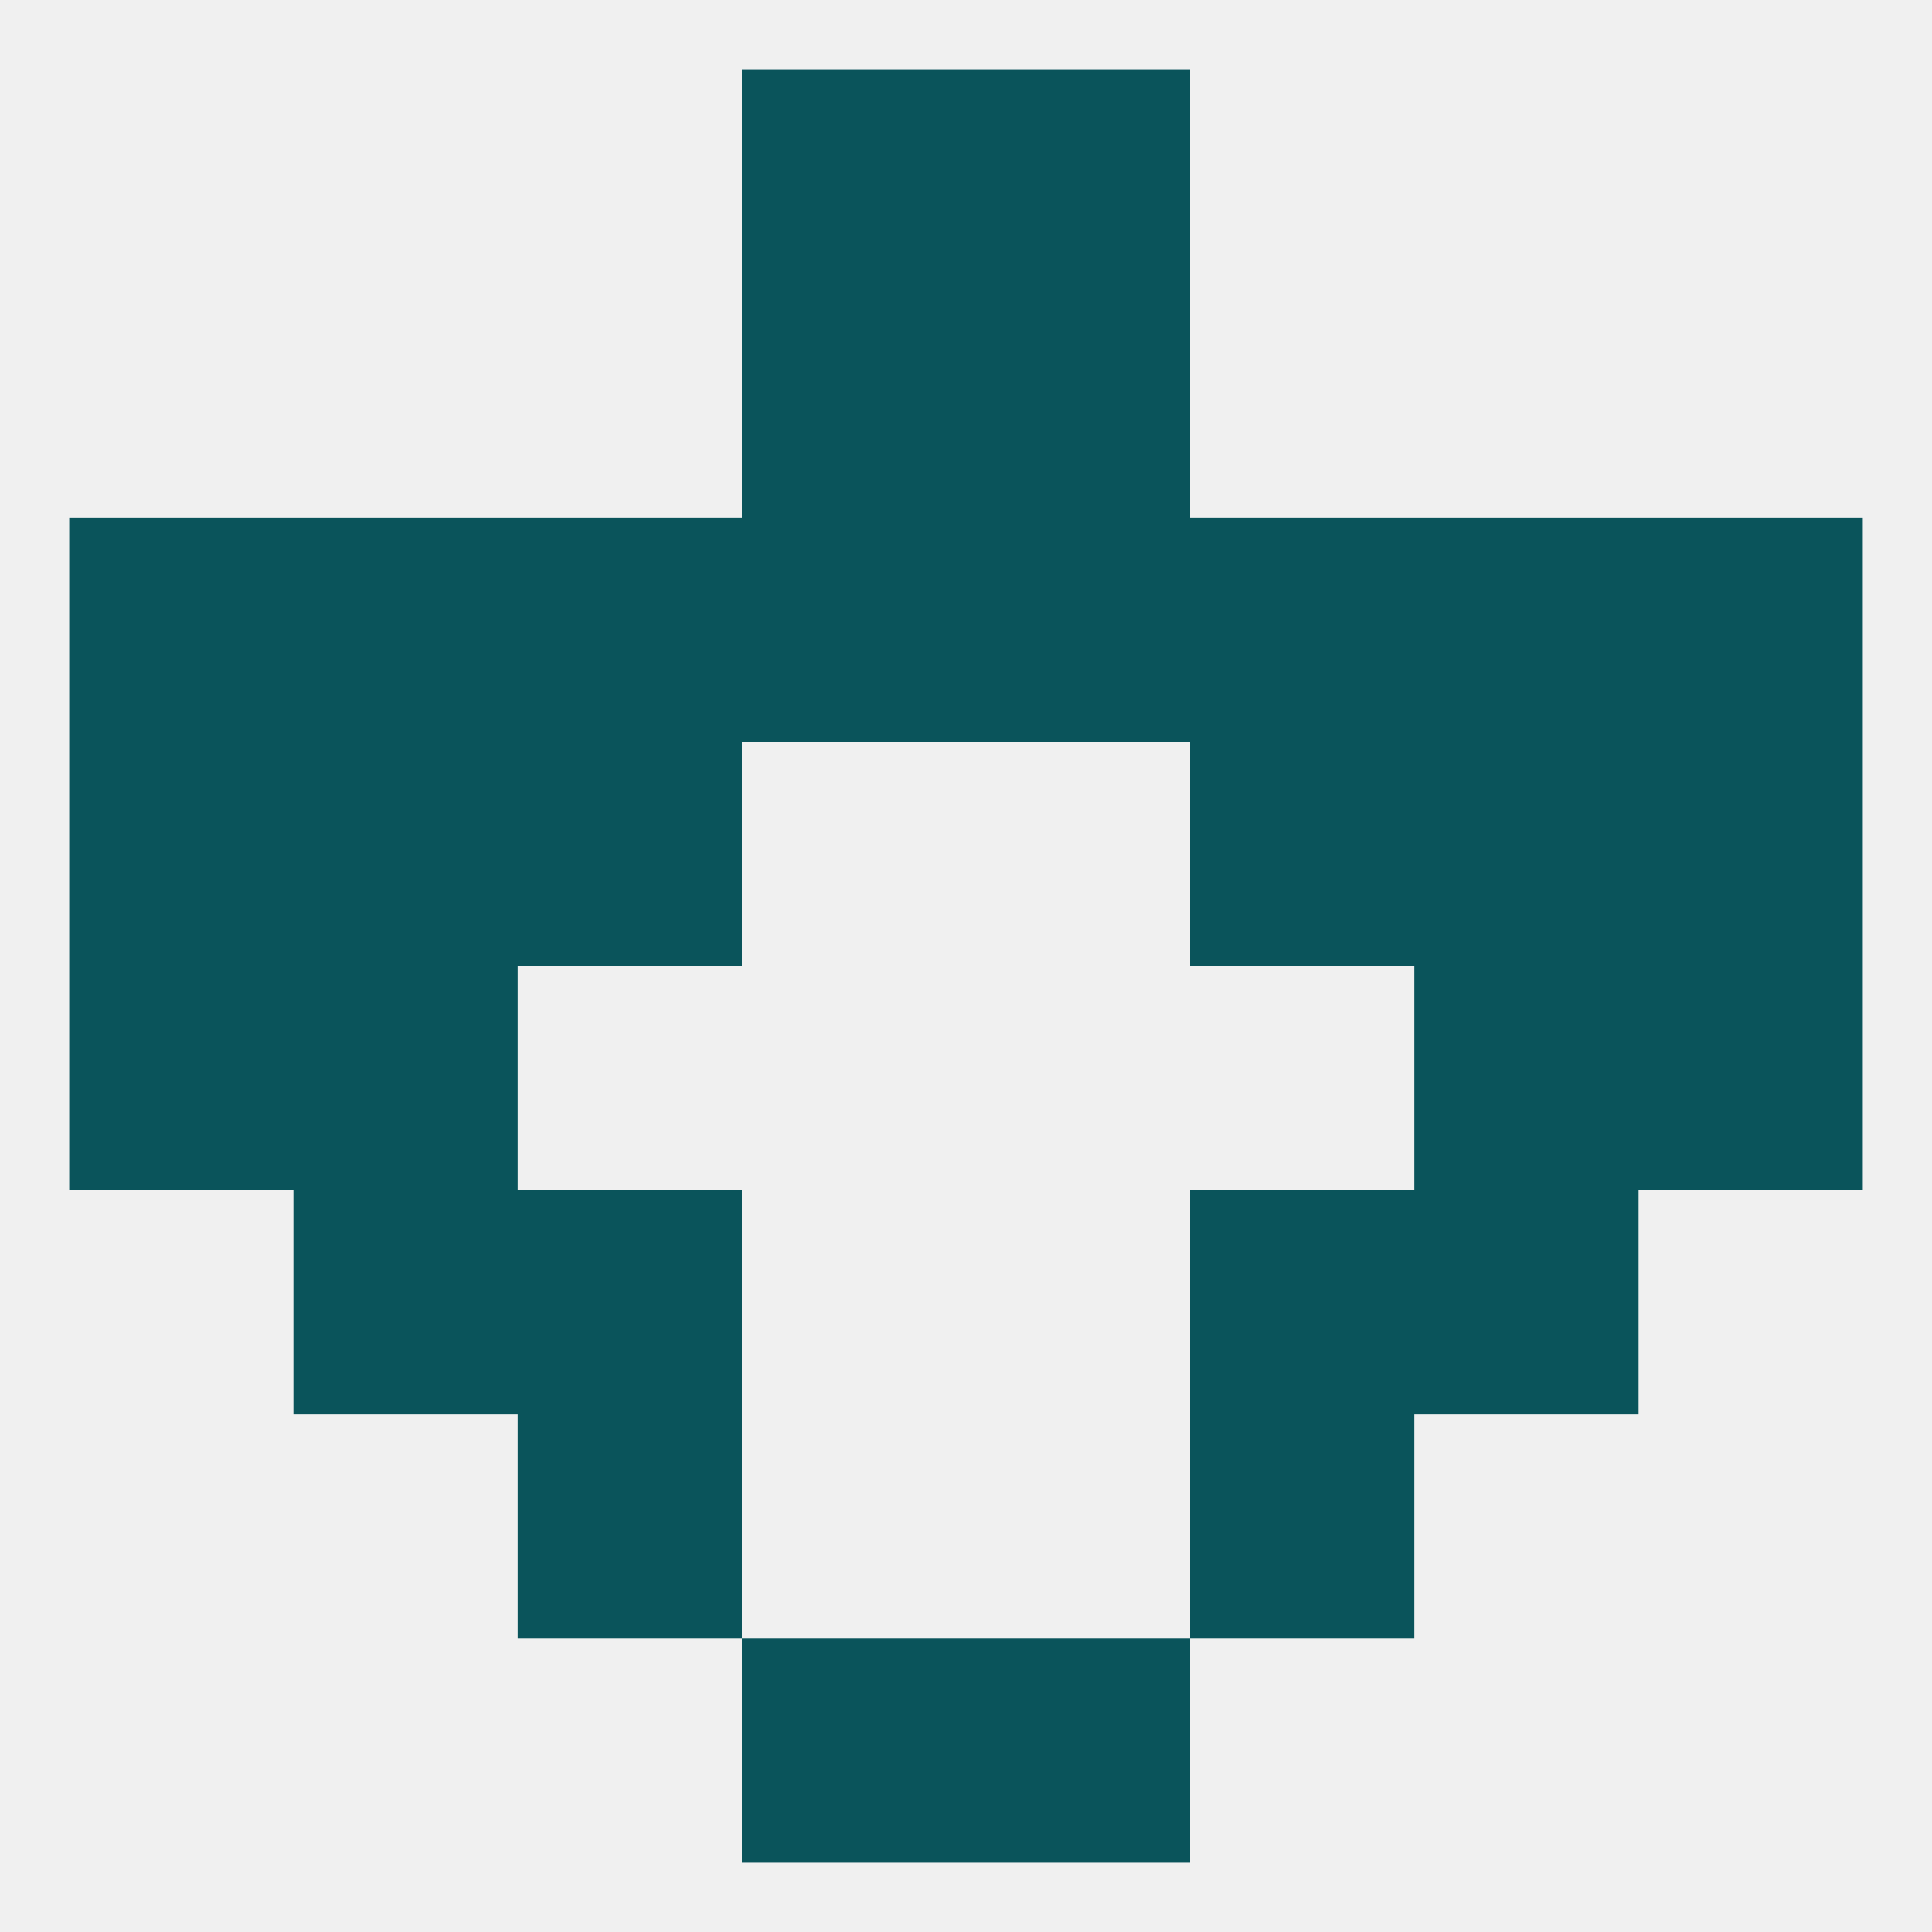
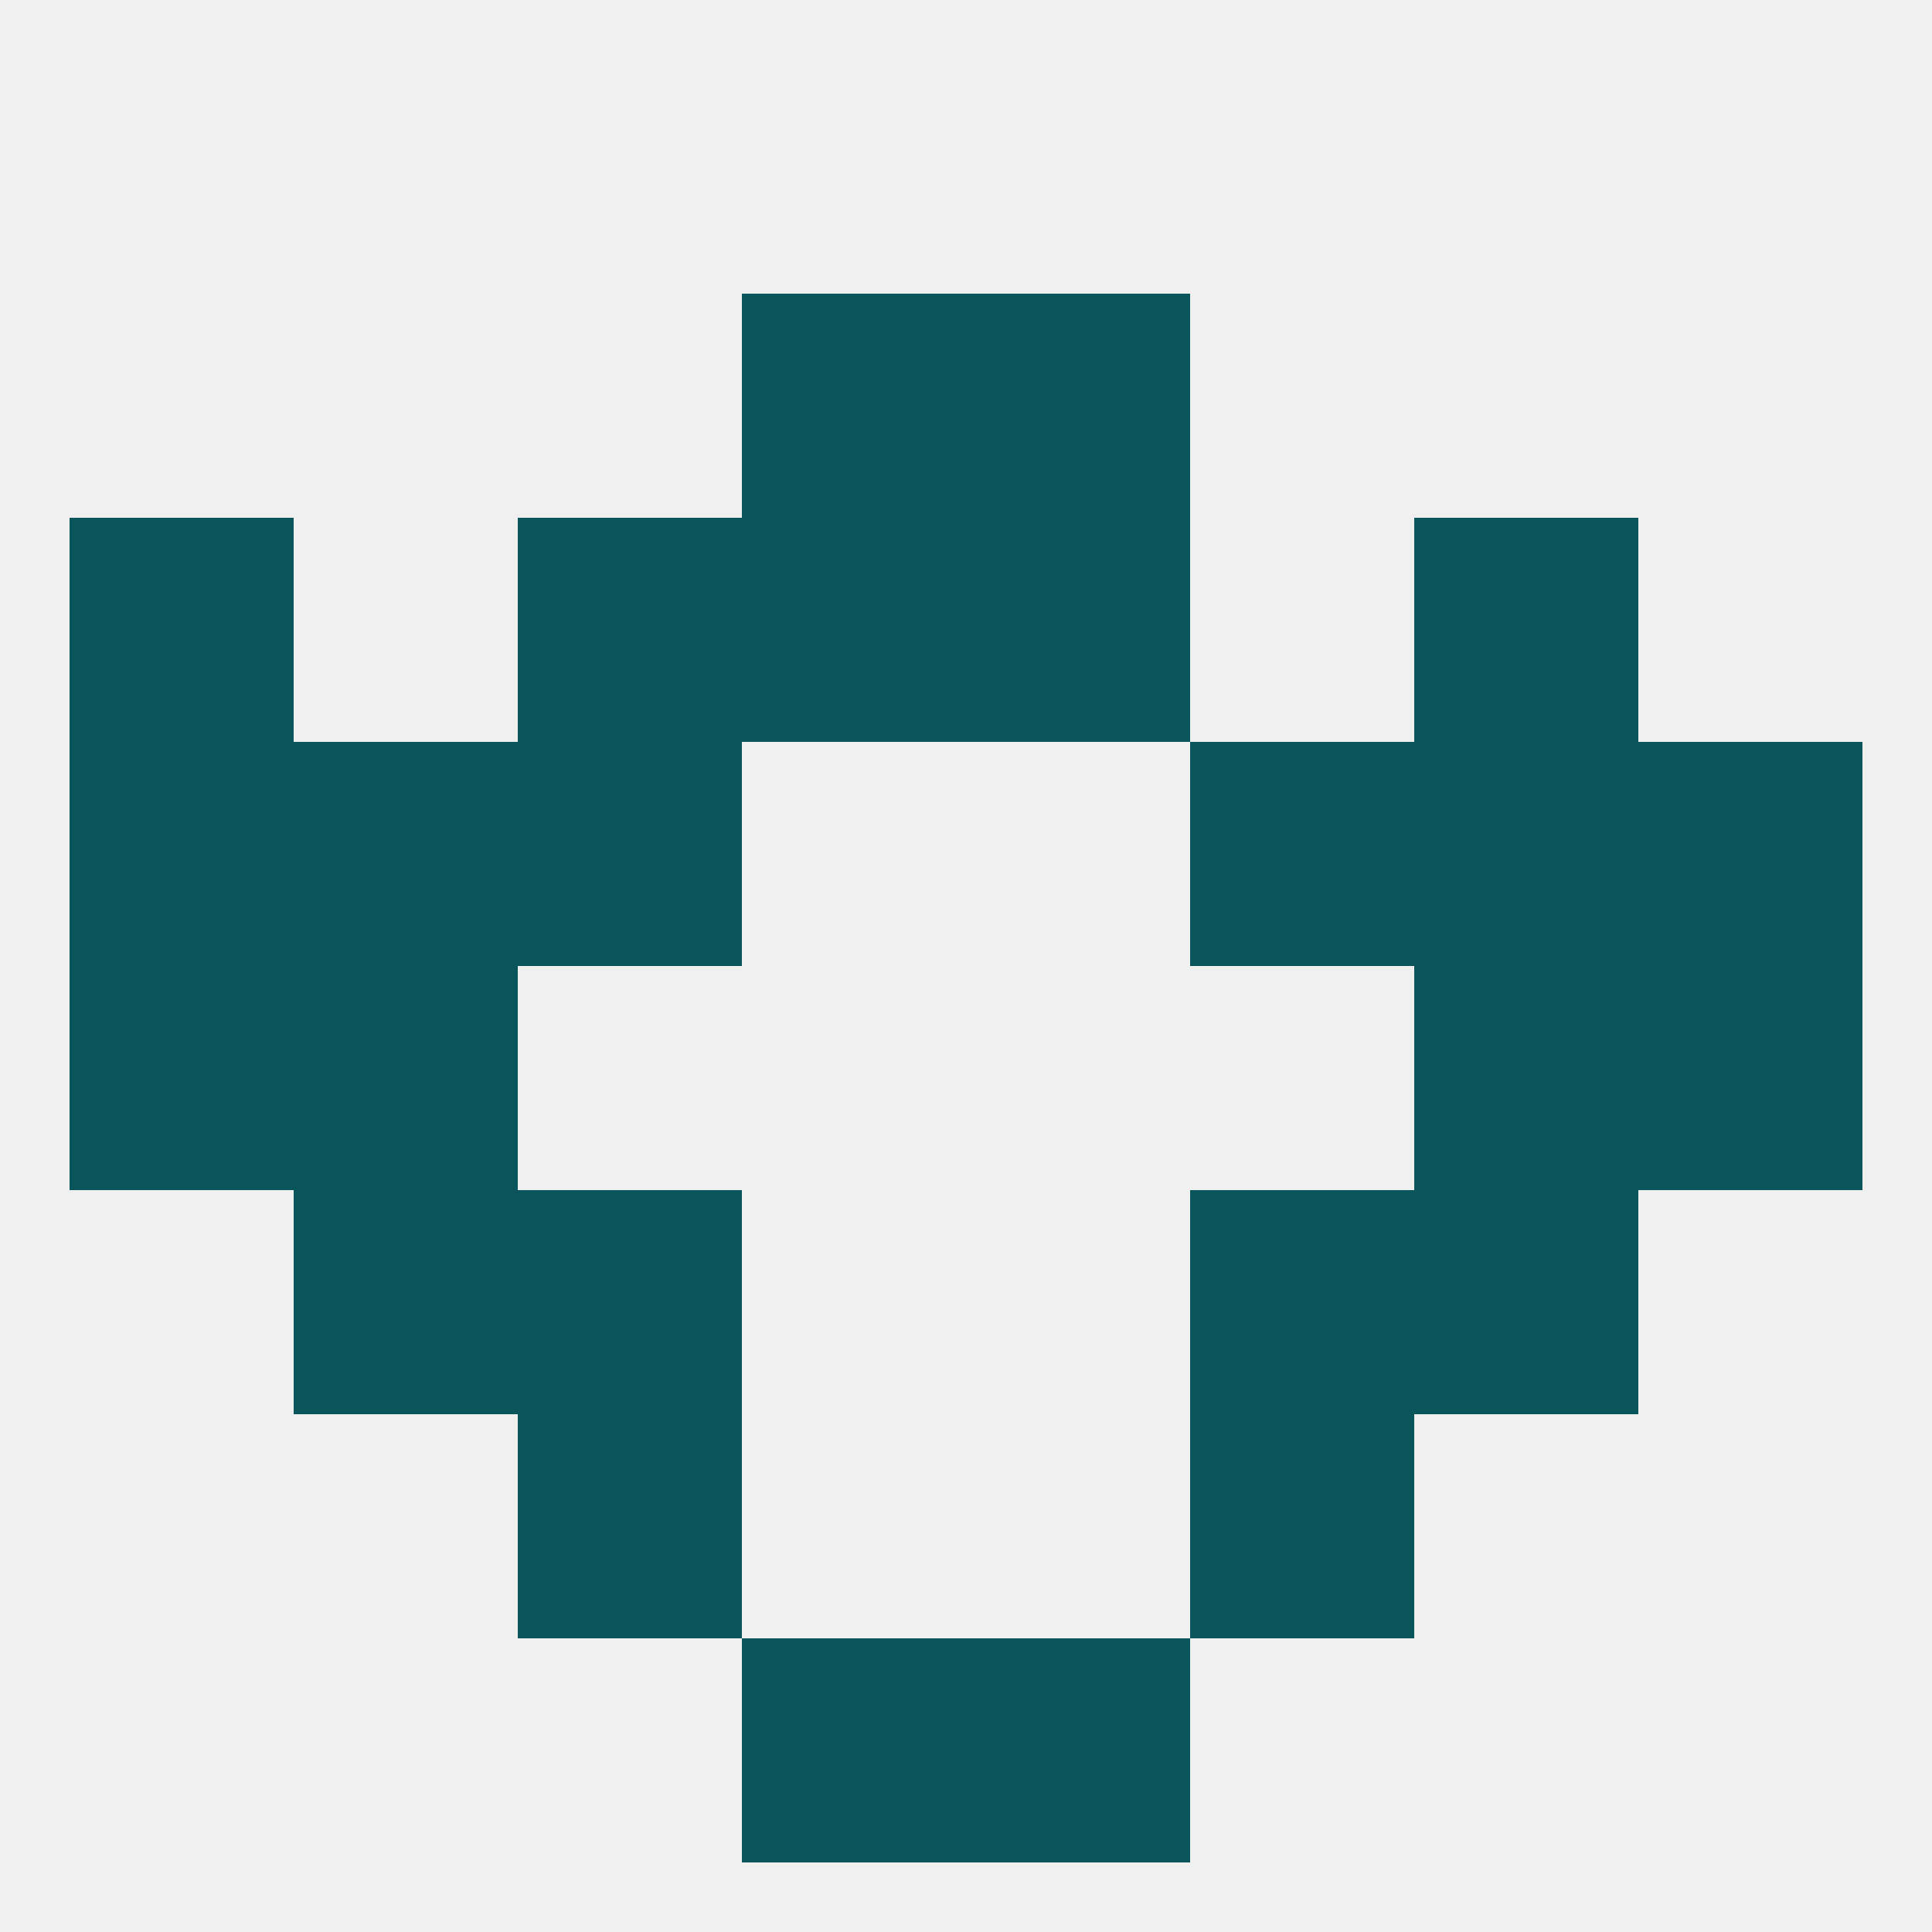
<svg xmlns="http://www.w3.org/2000/svg" version="1.1" baseprofile="full" width="250" height="250" viewBox="0 0 250 250">
  <rect width="100%" height="100%" fill="rgba(240,240,240,255)" />
  <rect x="38" y="125" width="29" height="29" fill="rgba(10,84,91,255)" />
  <rect x="183" y="125" width="29" height="29" fill="rgba(10,84,91,255)" />
  <rect x="9" y="125" width="29" height="29" fill="rgba(10,84,91,255)" />
  <rect x="212" y="125" width="29" height="29" fill="rgba(10,84,91,255)" />
  <rect x="9" y="96" width="29" height="29" fill="rgba(10,84,91,255)" />
  <rect x="212" y="96" width="29" height="29" fill="rgba(10,84,91,255)" />
  <rect x="38" y="96" width="29" height="29" fill="rgba(10,84,91,255)" />
  <rect x="183" y="96" width="29" height="29" fill="rgba(10,84,91,255)" />
  <rect x="67" y="96" width="29" height="29" fill="rgba(10,84,91,255)" />
  <rect x="154" y="96" width="29" height="29" fill="rgba(10,84,91,255)" />
-   <rect x="154" y="67" width="29" height="29" fill="rgba(10,84,91,255)" />
  <rect x="96" y="67" width="29" height="29" fill="rgba(10,84,91,255)" />
  <rect x="125" y="67" width="29" height="29" fill="rgba(10,84,91,255)" />
  <rect x="9" y="67" width="29" height="29" fill="rgba(10,84,91,255)" />
-   <rect x="212" y="67" width="29" height="29" fill="rgba(10,84,91,255)" />
-   <rect x="38" y="67" width="29" height="29" fill="rgba(10,84,91,255)" />
  <rect x="183" y="67" width="29" height="29" fill="rgba(10,84,91,255)" />
  <rect x="67" y="67" width="29" height="29" fill="rgba(10,84,91,255)" />
  <rect x="96" y="38" width="29" height="29" fill="rgba(10,84,91,255)" />
  <rect x="125" y="38" width="29" height="29" fill="rgba(10,84,91,255)" />
  <rect x="67" y="154" width="29" height="29" fill="rgba(10,84,91,255)" />
  <rect x="154" y="154" width="29" height="29" fill="rgba(10,84,91,255)" />
  <rect x="38" y="154" width="29" height="29" fill="rgba(10,84,91,255)" />
  <rect x="183" y="154" width="29" height="29" fill="rgba(10,84,91,255)" />
  <rect x="67" y="183" width="29" height="29" fill="rgba(10,84,91,255)" />
  <rect x="154" y="183" width="29" height="29" fill="rgba(10,84,91,255)" />
  <rect x="96" y="212" width="29" height="29" fill="rgba(10,84,91,255)" />
  <rect x="125" y="212" width="29" height="29" fill="rgba(10,84,91,255)" />
-   <rect x="96" y="9" width="29" height="29" fill="rgba(10,84,91,255)" />
-   <rect x="125" y="9" width="29" height="29" fill="rgba(10,84,91,255)" />
</svg>